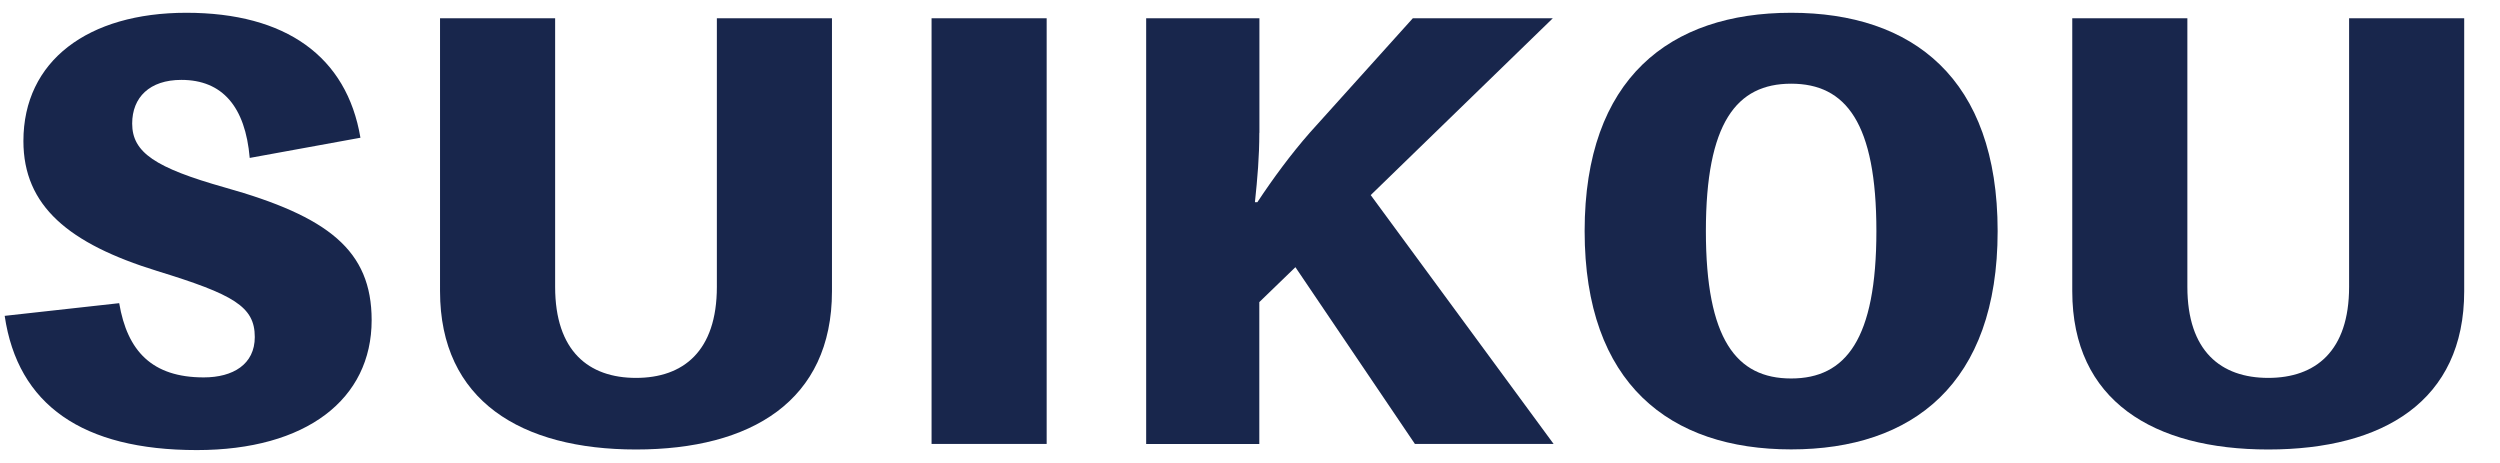
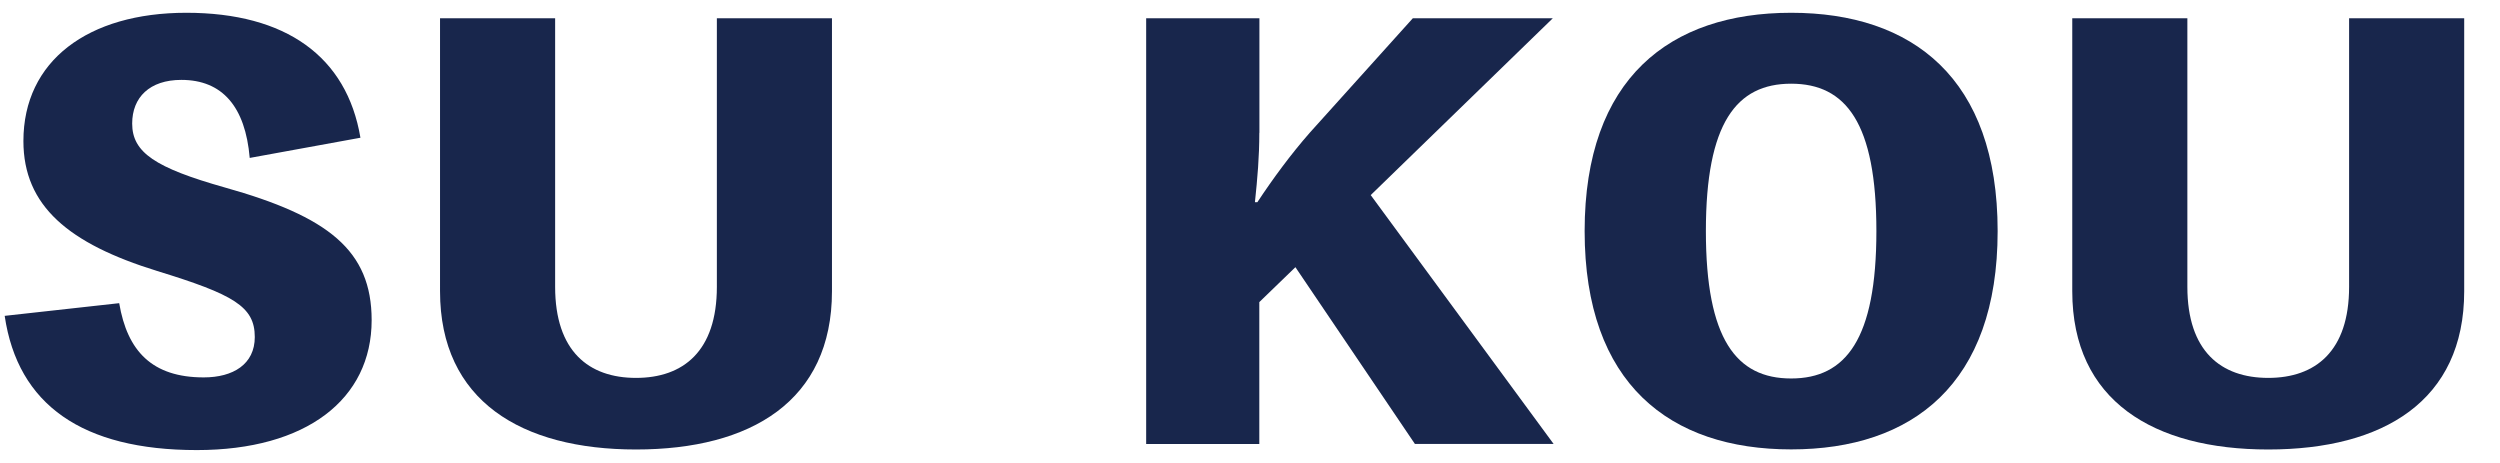
<svg xmlns="http://www.w3.org/2000/svg" version="1.1" id="レイヤー_1" x="0px" y="0px" viewBox="0 0 256.29 47.44" style="enable-background:new 0 0 256.29 47.44;" xml:space="preserve">
  <style type="text/css">
	.st0{fill:#18264C;}
</style>
  <g>
    <path class="st0" d="M12.22,31.08c0.83,4.92,3.38,7.61,8.67,7.61c3,0,5.23-1.34,5.23-4.14c0-3.13-2.17-4.36-10.01-6.77   C7.05,24.98,2.4,21.12,2.4,14.46C2.4,6.23,9.03,1.31,19.1,1.31c10.2,0,16.45,4.48,17.85,12.81l-11.35,2.07   c-0.45-5.26-2.81-8-7.01-8c-3.25,0-5.04,1.79-5.04,4.48c0,2.96,2.36,4.53,9.5,6.55c10.59,2.97,15.05,6.44,15.05,13.6   c0,8.11-6.7,13.32-17.92,13.32c-11.73,0-18.36-4.64-19.7-13.76L12.22,31.08z" />
    <path class="st0" d="M85.29,1.87v27.98c0,11.25-8.29,16.23-20.09,16.23c-11.73,0-20.09-4.98-20.09-16.23V1.87h11.8V29.4   c0,6.6,3.44,9.34,8.29,9.34c4.85,0,8.29-2.74,8.29-9.34V1.87H85.29z" />
-     <path class="st0" d="M107.29,45.51H95.5V1.87h11.8V45.51z" />
    <path class="st0" d="M129.1,13.62c0,2.46-0.19,4.64-0.45,7.11h0.25c1.59-2.41,3.44-4.92,5.36-7.11l10.58-11.75h14.35L140.52,20   l18.75,25.51h-14.22L132.8,27.39l-3.7,3.58v14.55H117.5V1.87h11.61V13.62z" />
    <path class="st0" d="M204.79,23.69c0,15.67-8.74,22.38-21.17,22.38c-12.43,0-21.17-6.71-21.17-22.38   c0-15.67,8.74-22.38,21.17-22.38C196.06,1.31,204.79,8.02,204.79,23.69z M192.36,23.69c0-11.08-3.12-15.11-8.74-15.11   c-5.61,0-8.74,4.03-8.74,15.11c0,11.08,3.12,15.11,8.74,15.11C189.23,38.8,192.36,34.77,192.36,23.69z" />
-     <path class="st0" d="M252.62,1.87v27.98c0,11.25-8.29,16.23-20.09,16.23c-11.73,0-20.09-4.98-20.09-16.23V1.87h11.8V29.4   c0,6.6,3.44,9.34,8.29,9.34c4.85,0,8.29-2.74,8.29-9.34V1.87H252.62z" />
+     <path class="st0" d="M252.62,1.87v27.98c0,11.25-8.29,16.23-20.09,16.23c-11.73,0-20.09-4.98-20.09-16.23V1.87h11.8V29.4   c0,6.6,3.44,9.34,8.29,9.34c4.85,0,8.29-2.74,8.29-9.34V1.87z" />
  </g>
</svg>